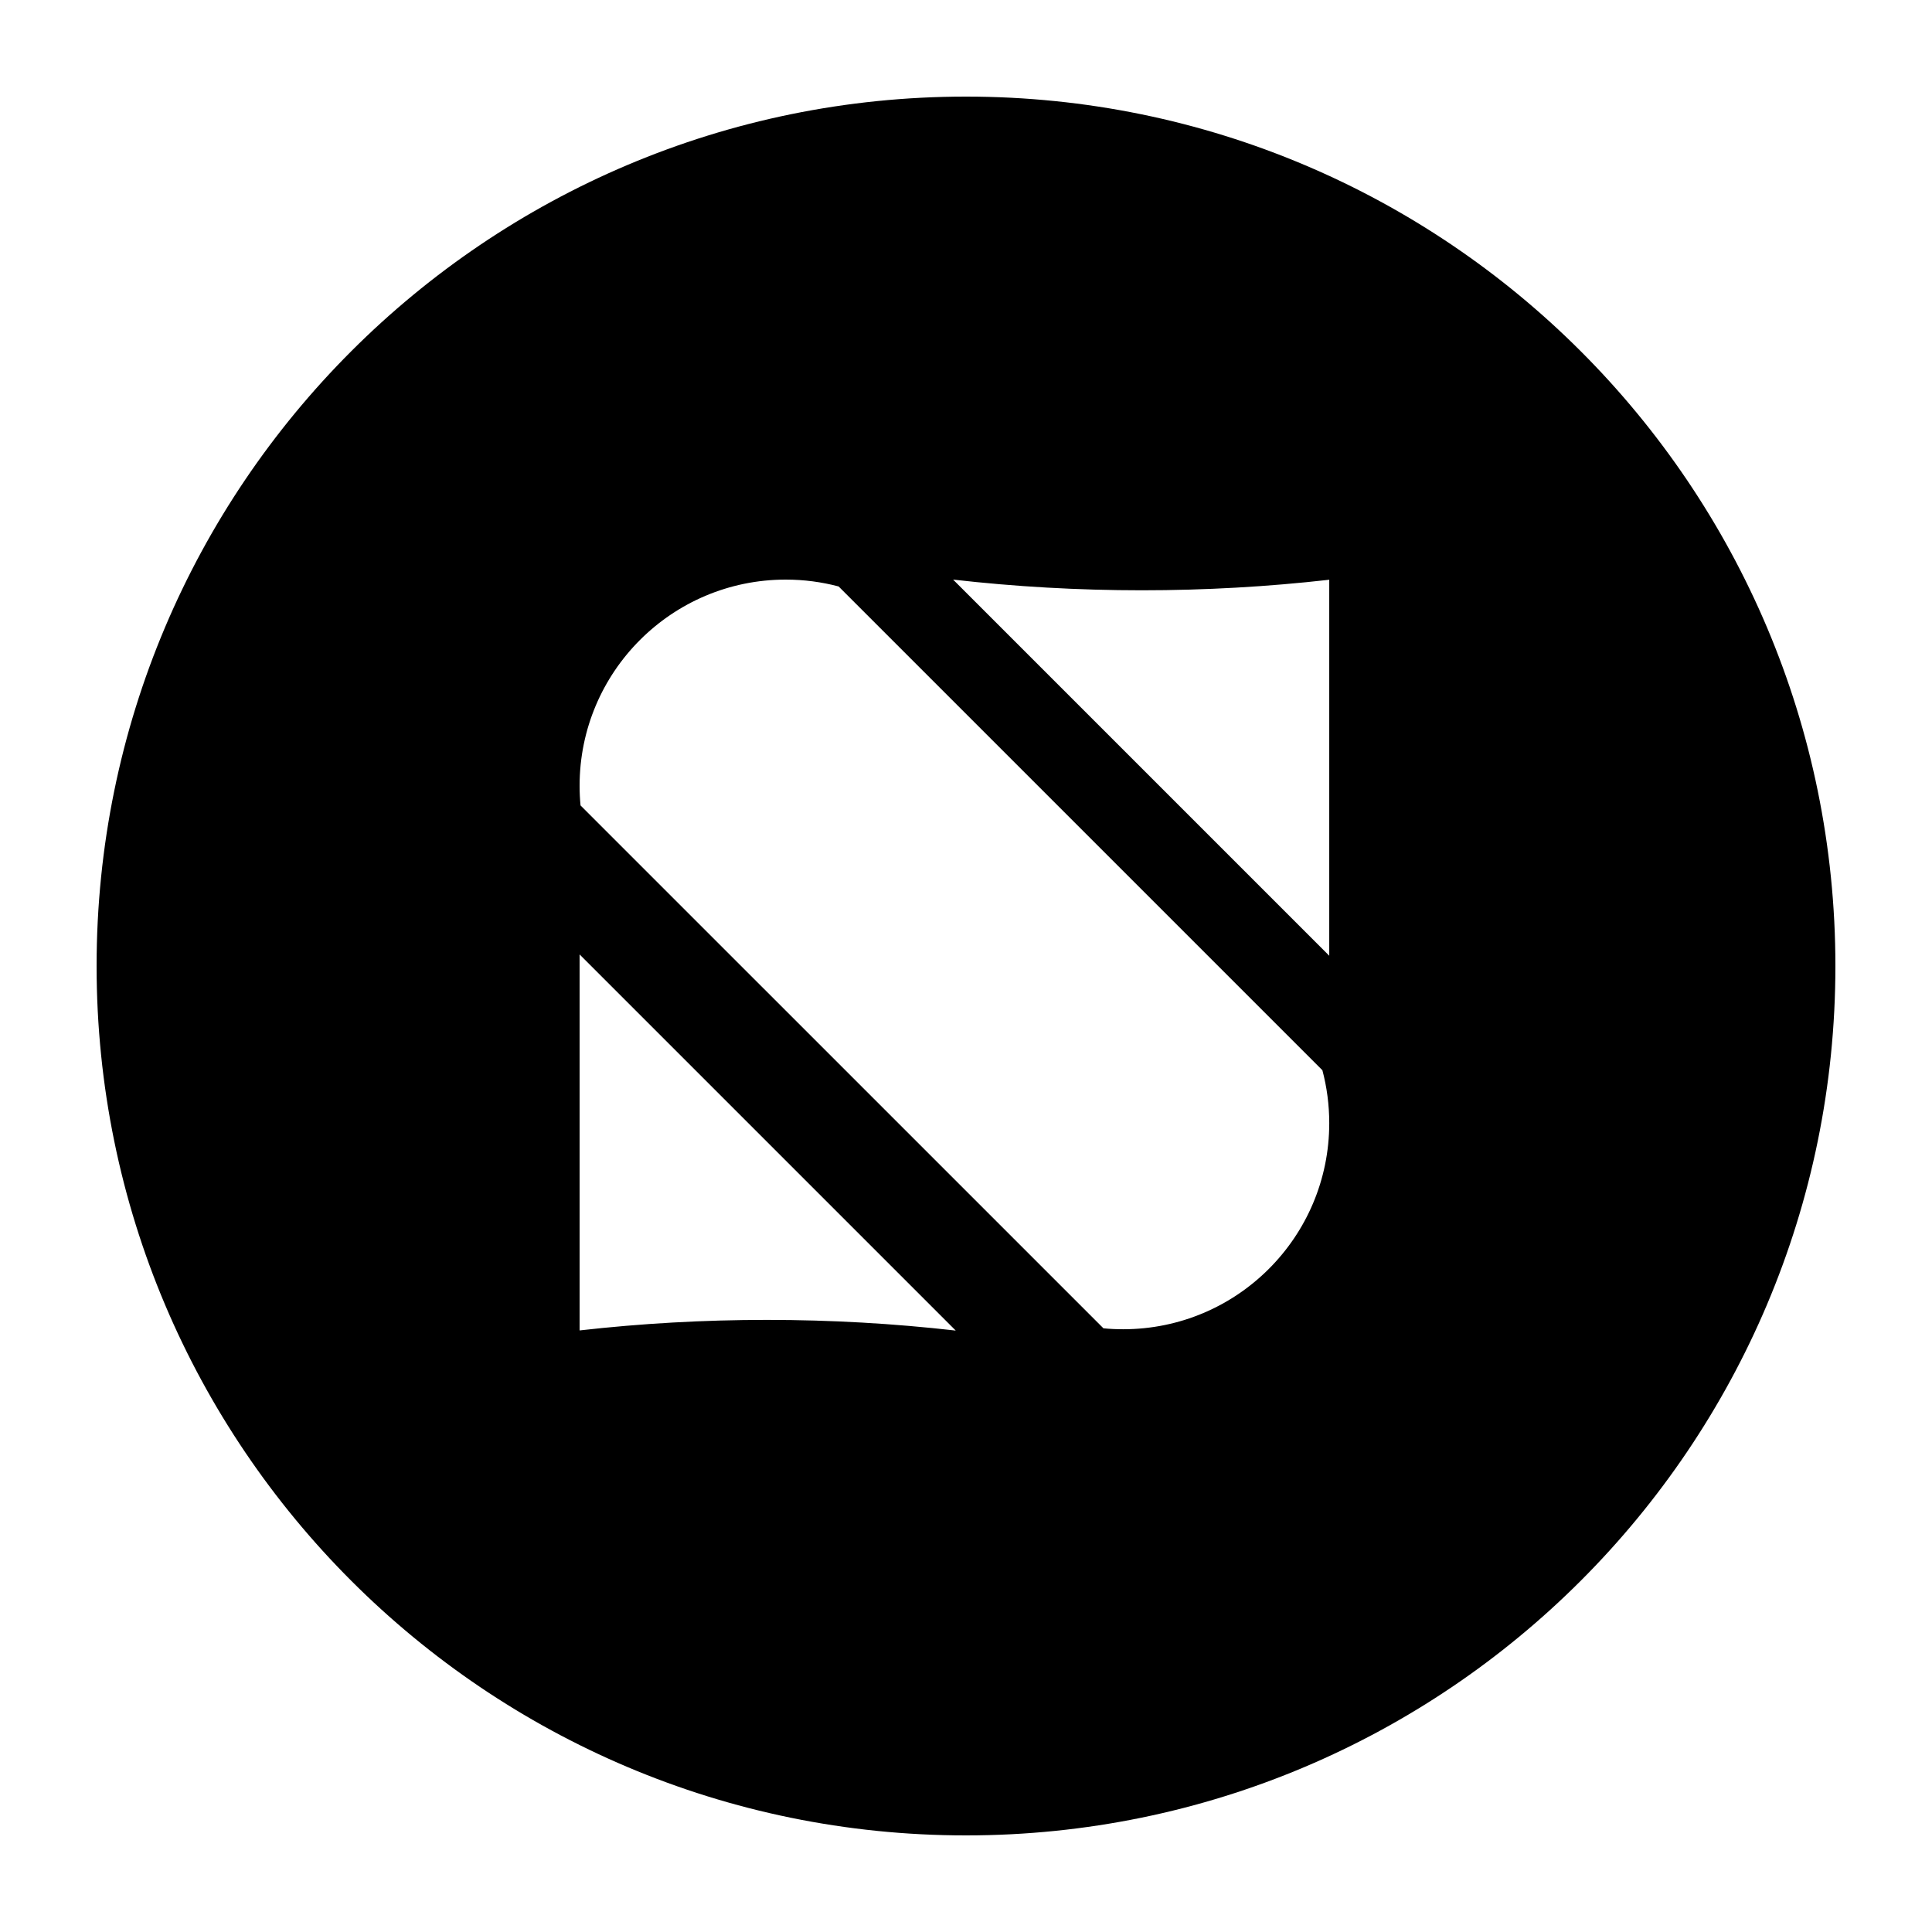
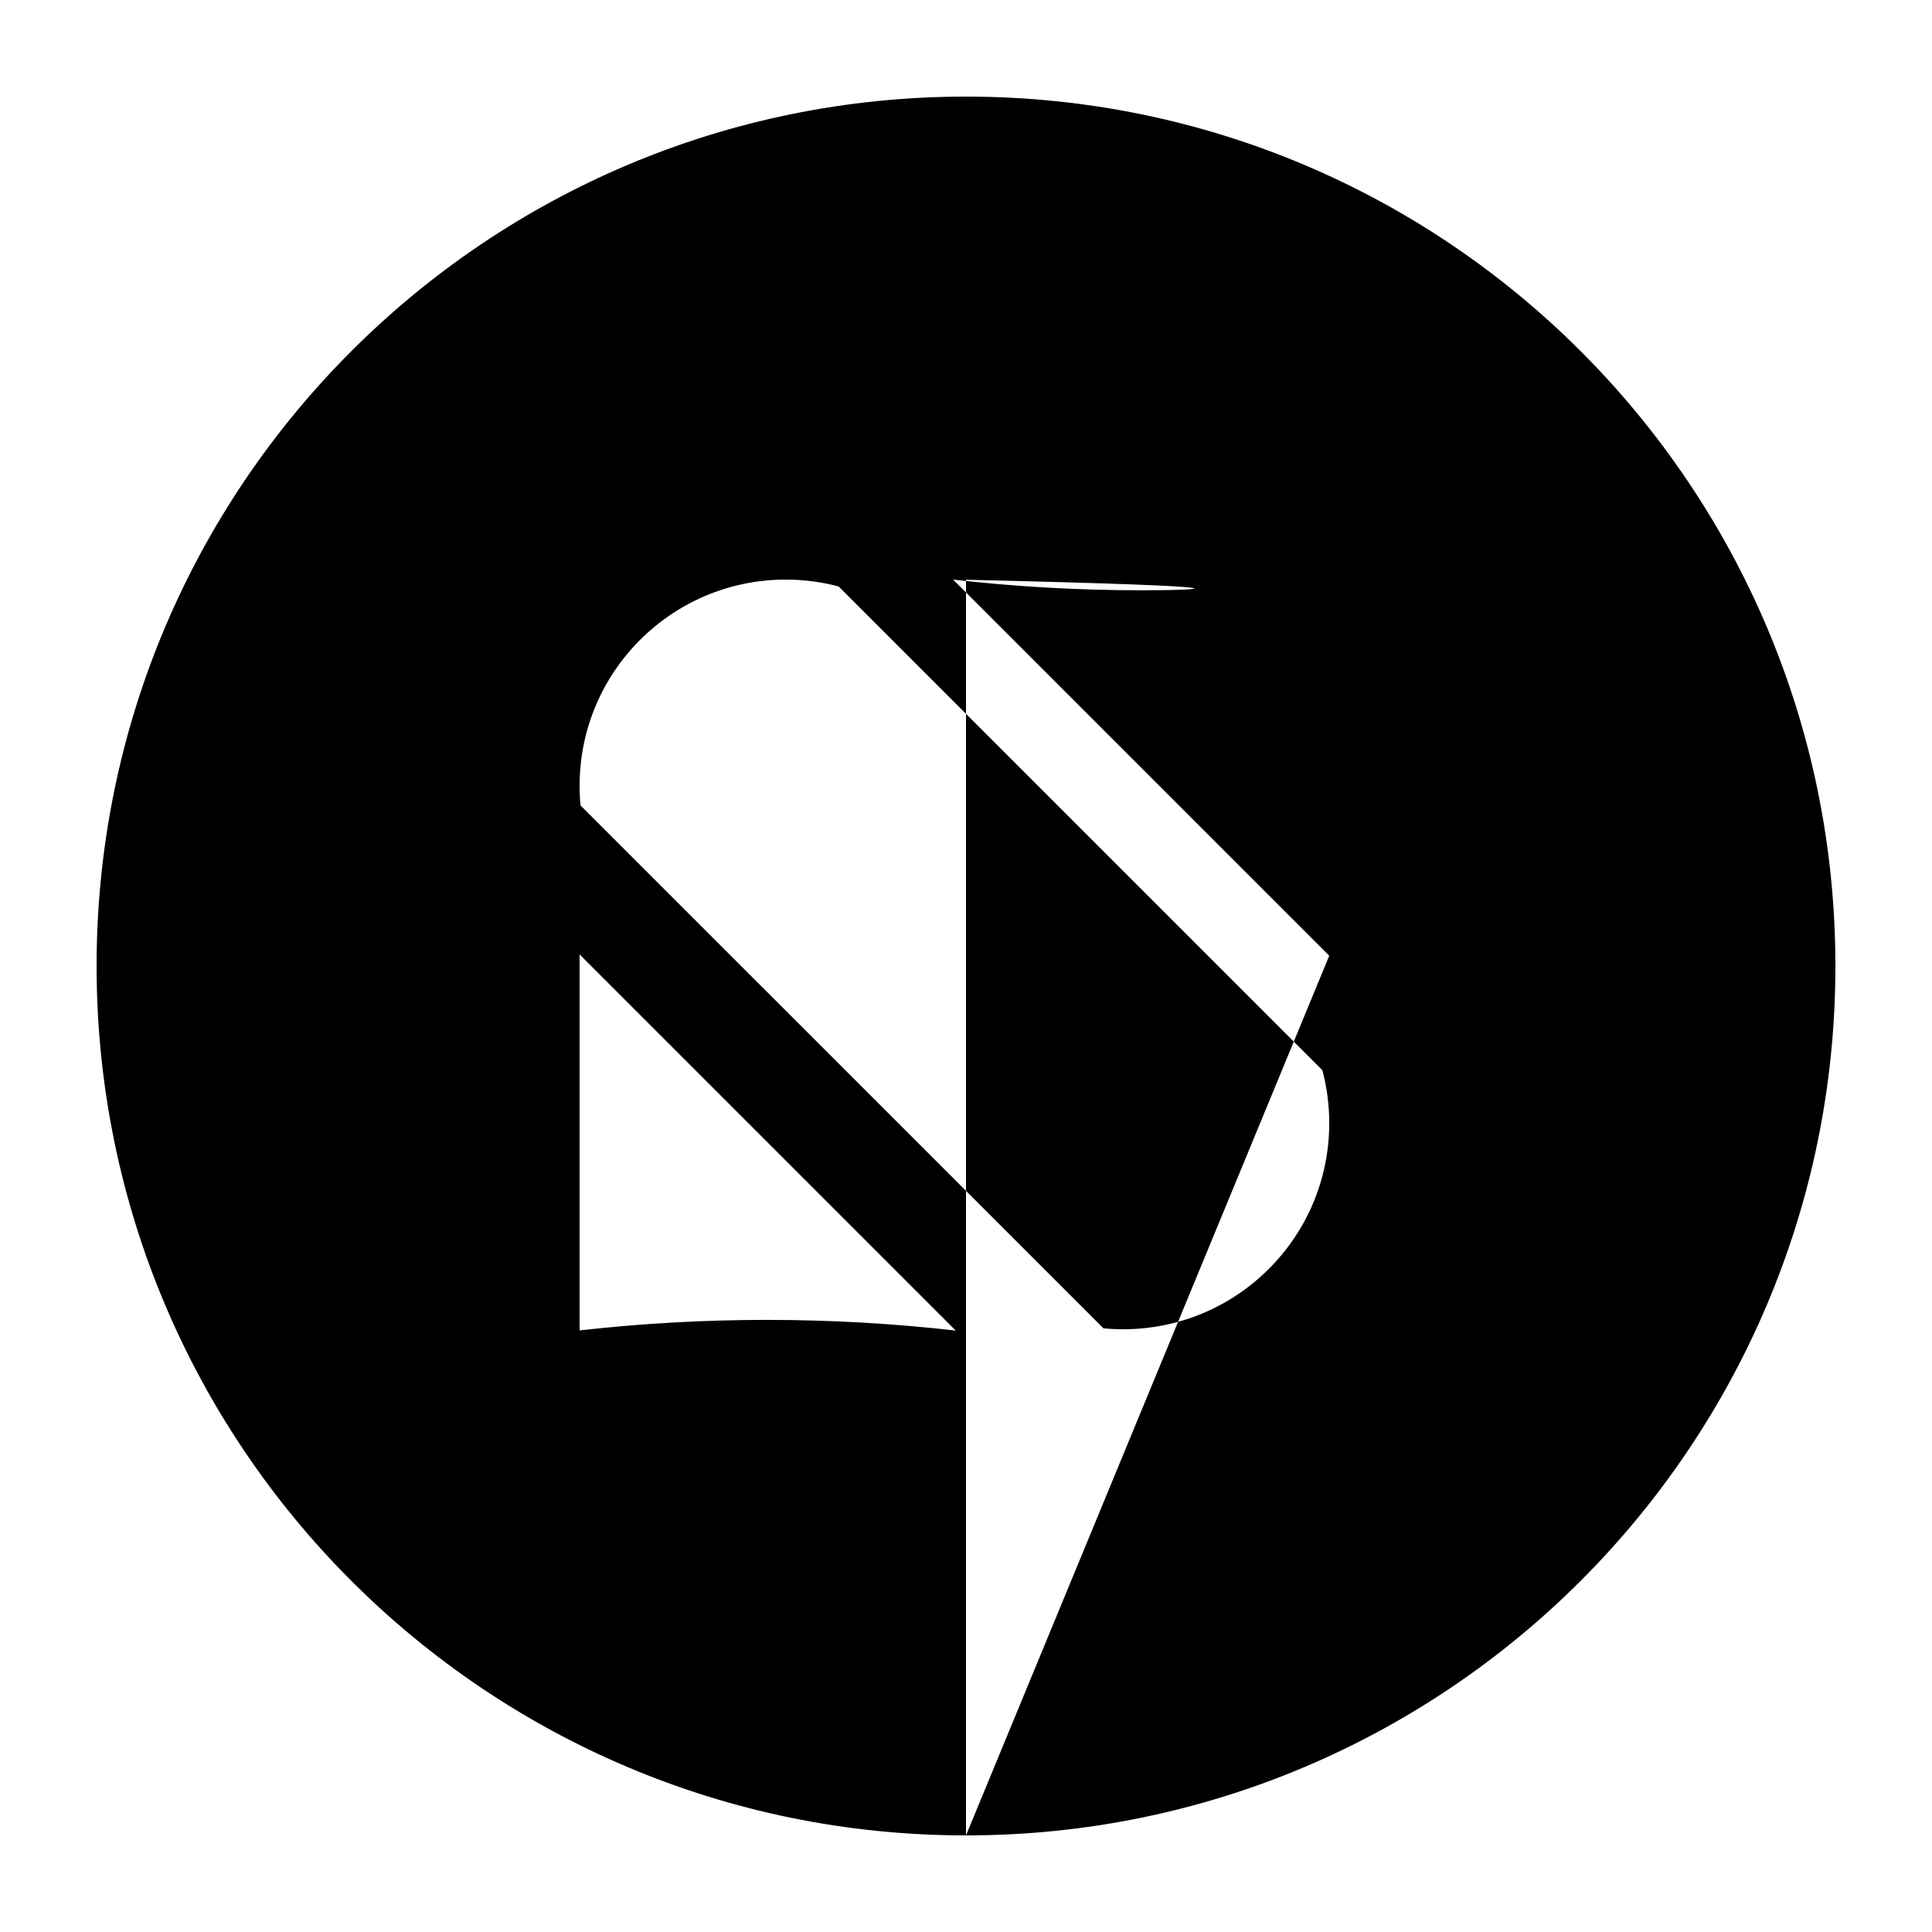
<svg xmlns="http://www.w3.org/2000/svg" width="64" height="64" viewBox="0 0 64 64" fill="none">
-   <path fill-rule="evenodd" clip-rule="evenodd" d="M32 60.8C47.906 60.8 60.8 47.906 60.8 32C60.8 16.094 47.906 3.2 32 3.2C16.094 3.2 3.2 16.094 3.2 32C3.2 47.906 16.094 60.8 32 60.8ZM44.033 31.66V19.205C41.995 19.436 39.924 19.554 37.825 19.554C35.711 19.554 33.625 19.434 31.573 19.2L44.033 31.66ZM36.553 44.002L19.231 26.681C19.21 26.466 19.2 26.249 19.2 26.029C19.2 22.258 22.257 19.2 26.029 19.2C26.634 19.2 27.221 19.279 27.78 19.427L43.806 35.453C43.954 36.012 44.033 36.599 44.033 37.204C44.033 40.976 40.976 44.033 37.204 44.033C36.984 44.033 36.767 44.023 36.553 44.002ZM19.2 31.617V44.072C21.238 43.841 23.309 43.723 25.408 43.723C27.522 43.723 29.608 43.843 31.66 44.077L19.2 31.617Z" fill="black" />
+   <path fill-rule="evenodd" clip-rule="evenodd" d="M32 60.8C47.906 60.8 60.8 47.906 60.8 32C60.8 16.094 47.906 3.2 32 3.2C16.094 3.2 3.2 16.094 3.2 32C3.2 47.906 16.094 60.8 32 60.8ZV19.205C41.995 19.436 39.924 19.554 37.825 19.554C35.711 19.554 33.625 19.434 31.573 19.2L44.033 31.66ZM36.553 44.002L19.231 26.681C19.21 26.466 19.2 26.249 19.2 26.029C19.2 22.258 22.257 19.2 26.029 19.2C26.634 19.2 27.221 19.279 27.78 19.427L43.806 35.453C43.954 36.012 44.033 36.599 44.033 37.204C44.033 40.976 40.976 44.033 37.204 44.033C36.984 44.033 36.767 44.023 36.553 44.002ZM19.2 31.617V44.072C21.238 43.841 23.309 43.723 25.408 43.723C27.522 43.723 29.608 43.843 31.66 44.077L19.2 31.617Z" fill="black" />
</svg>